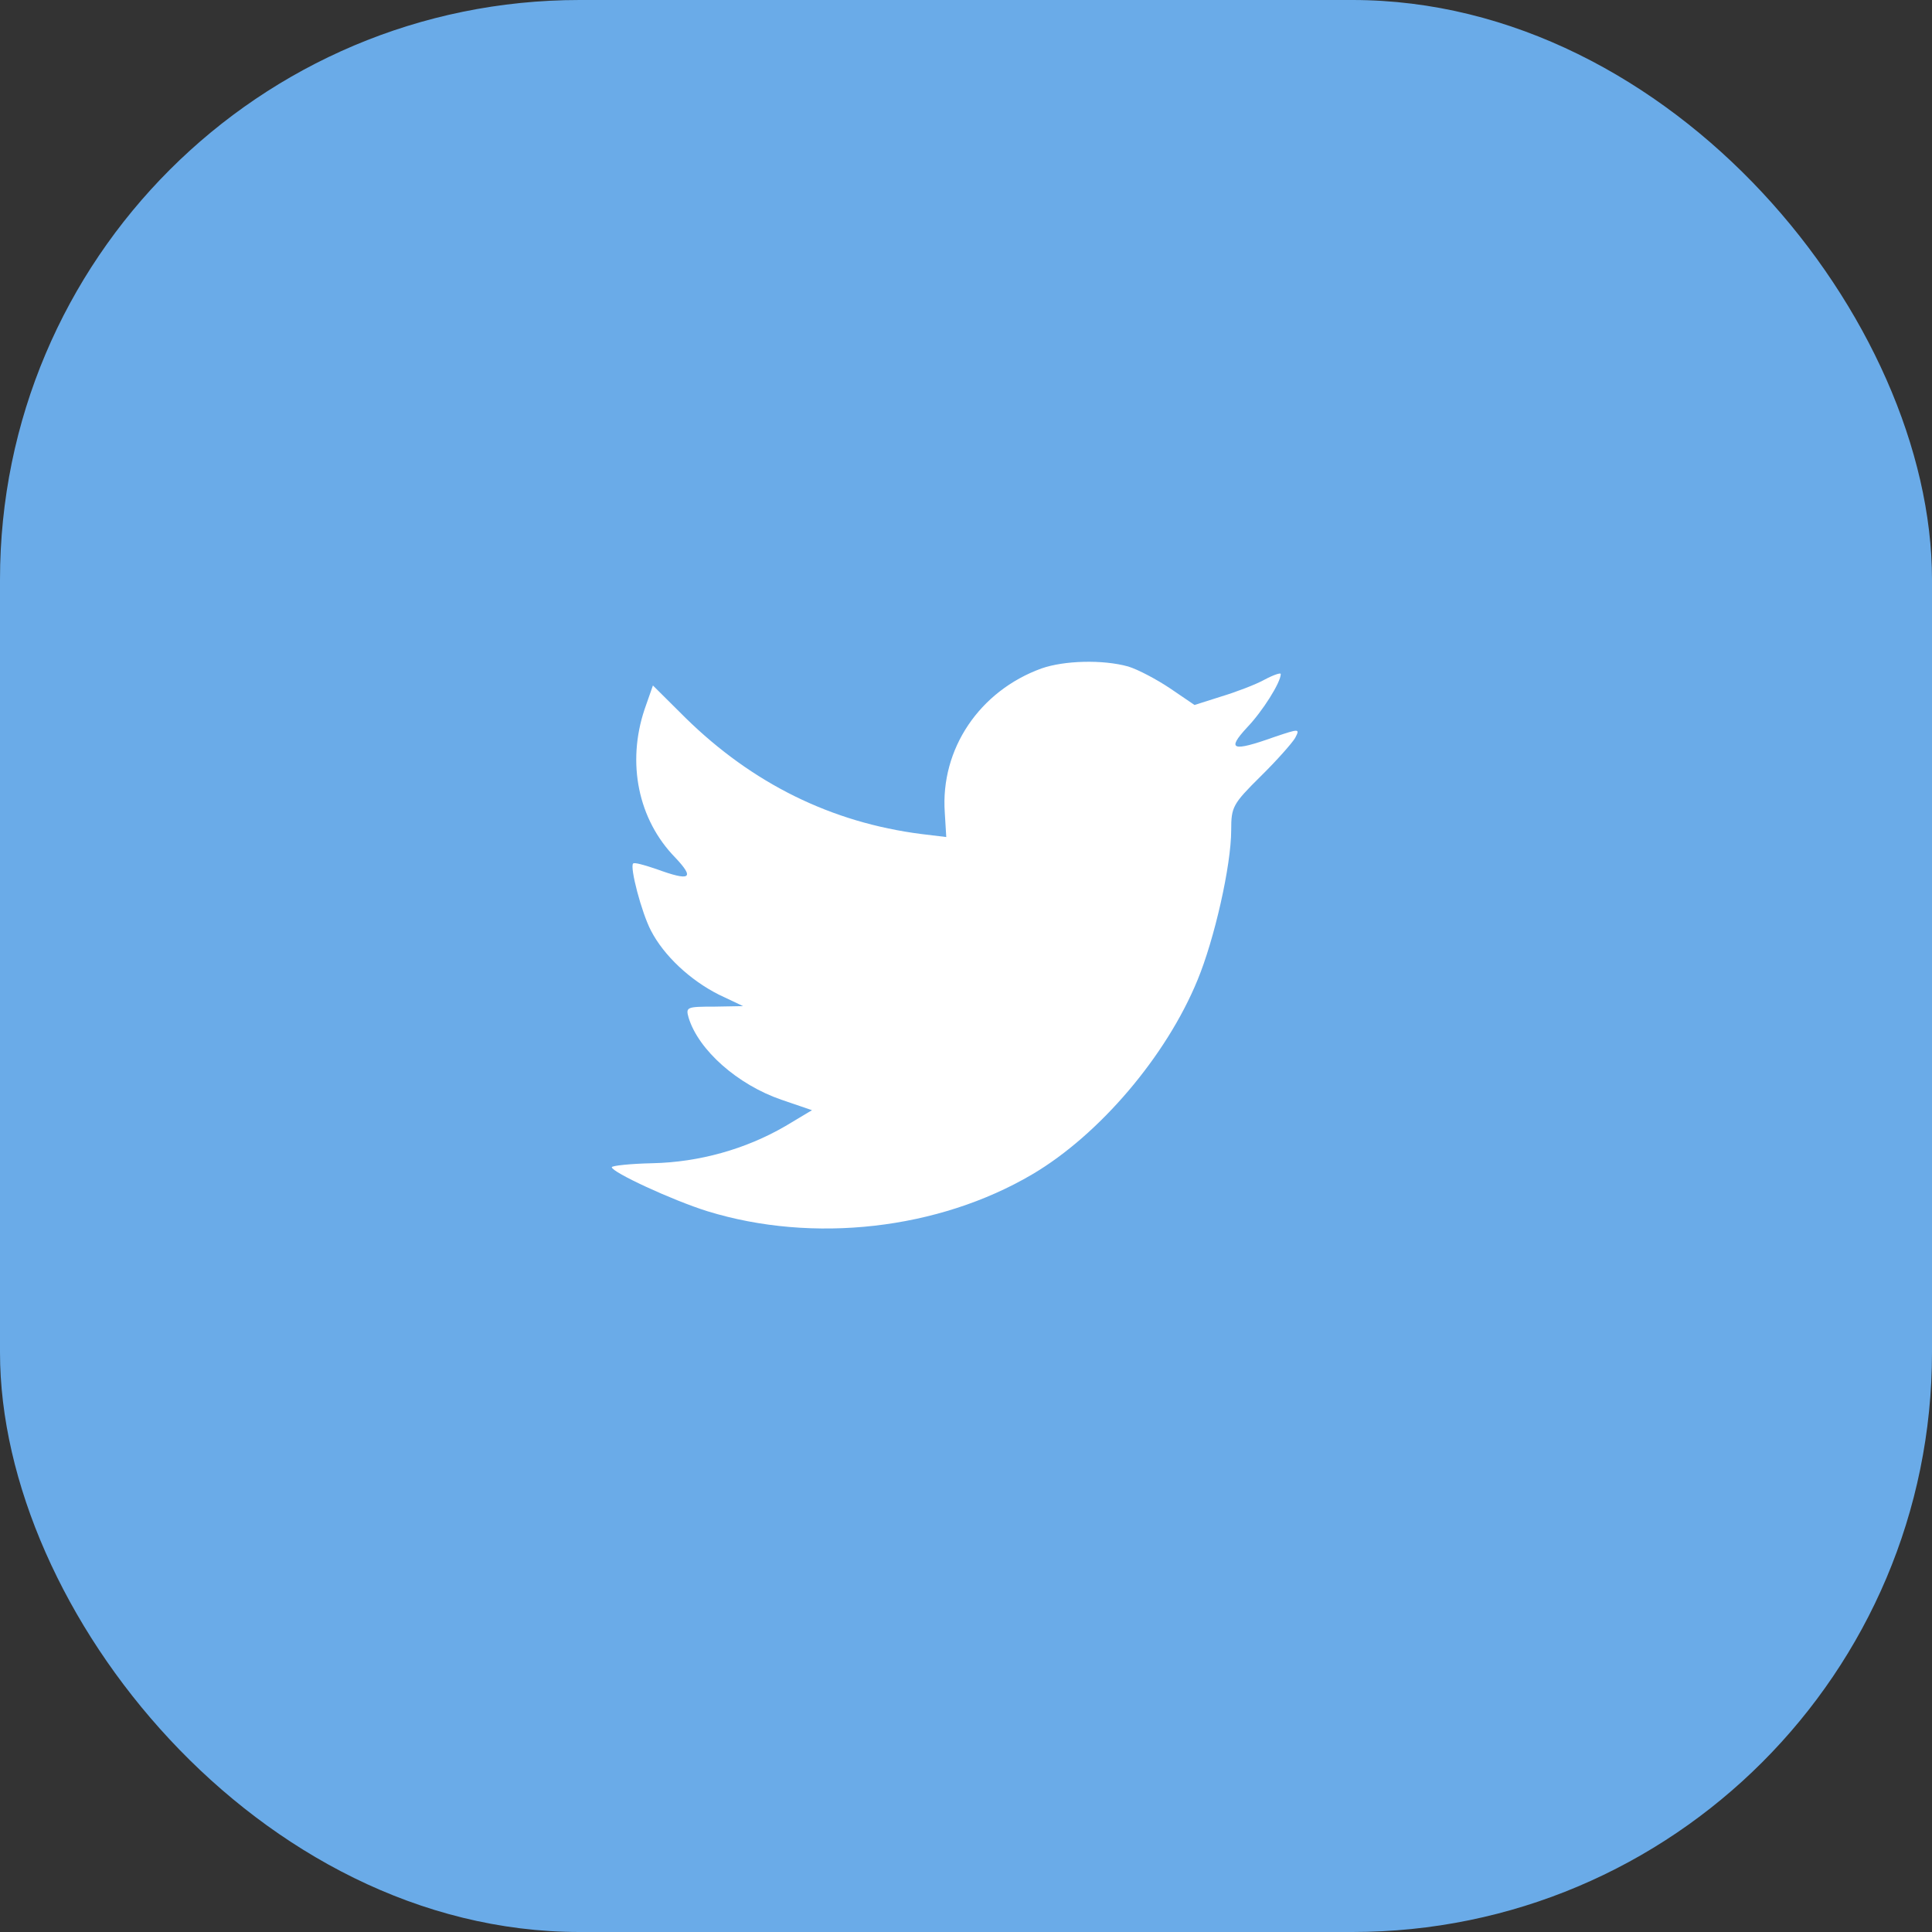
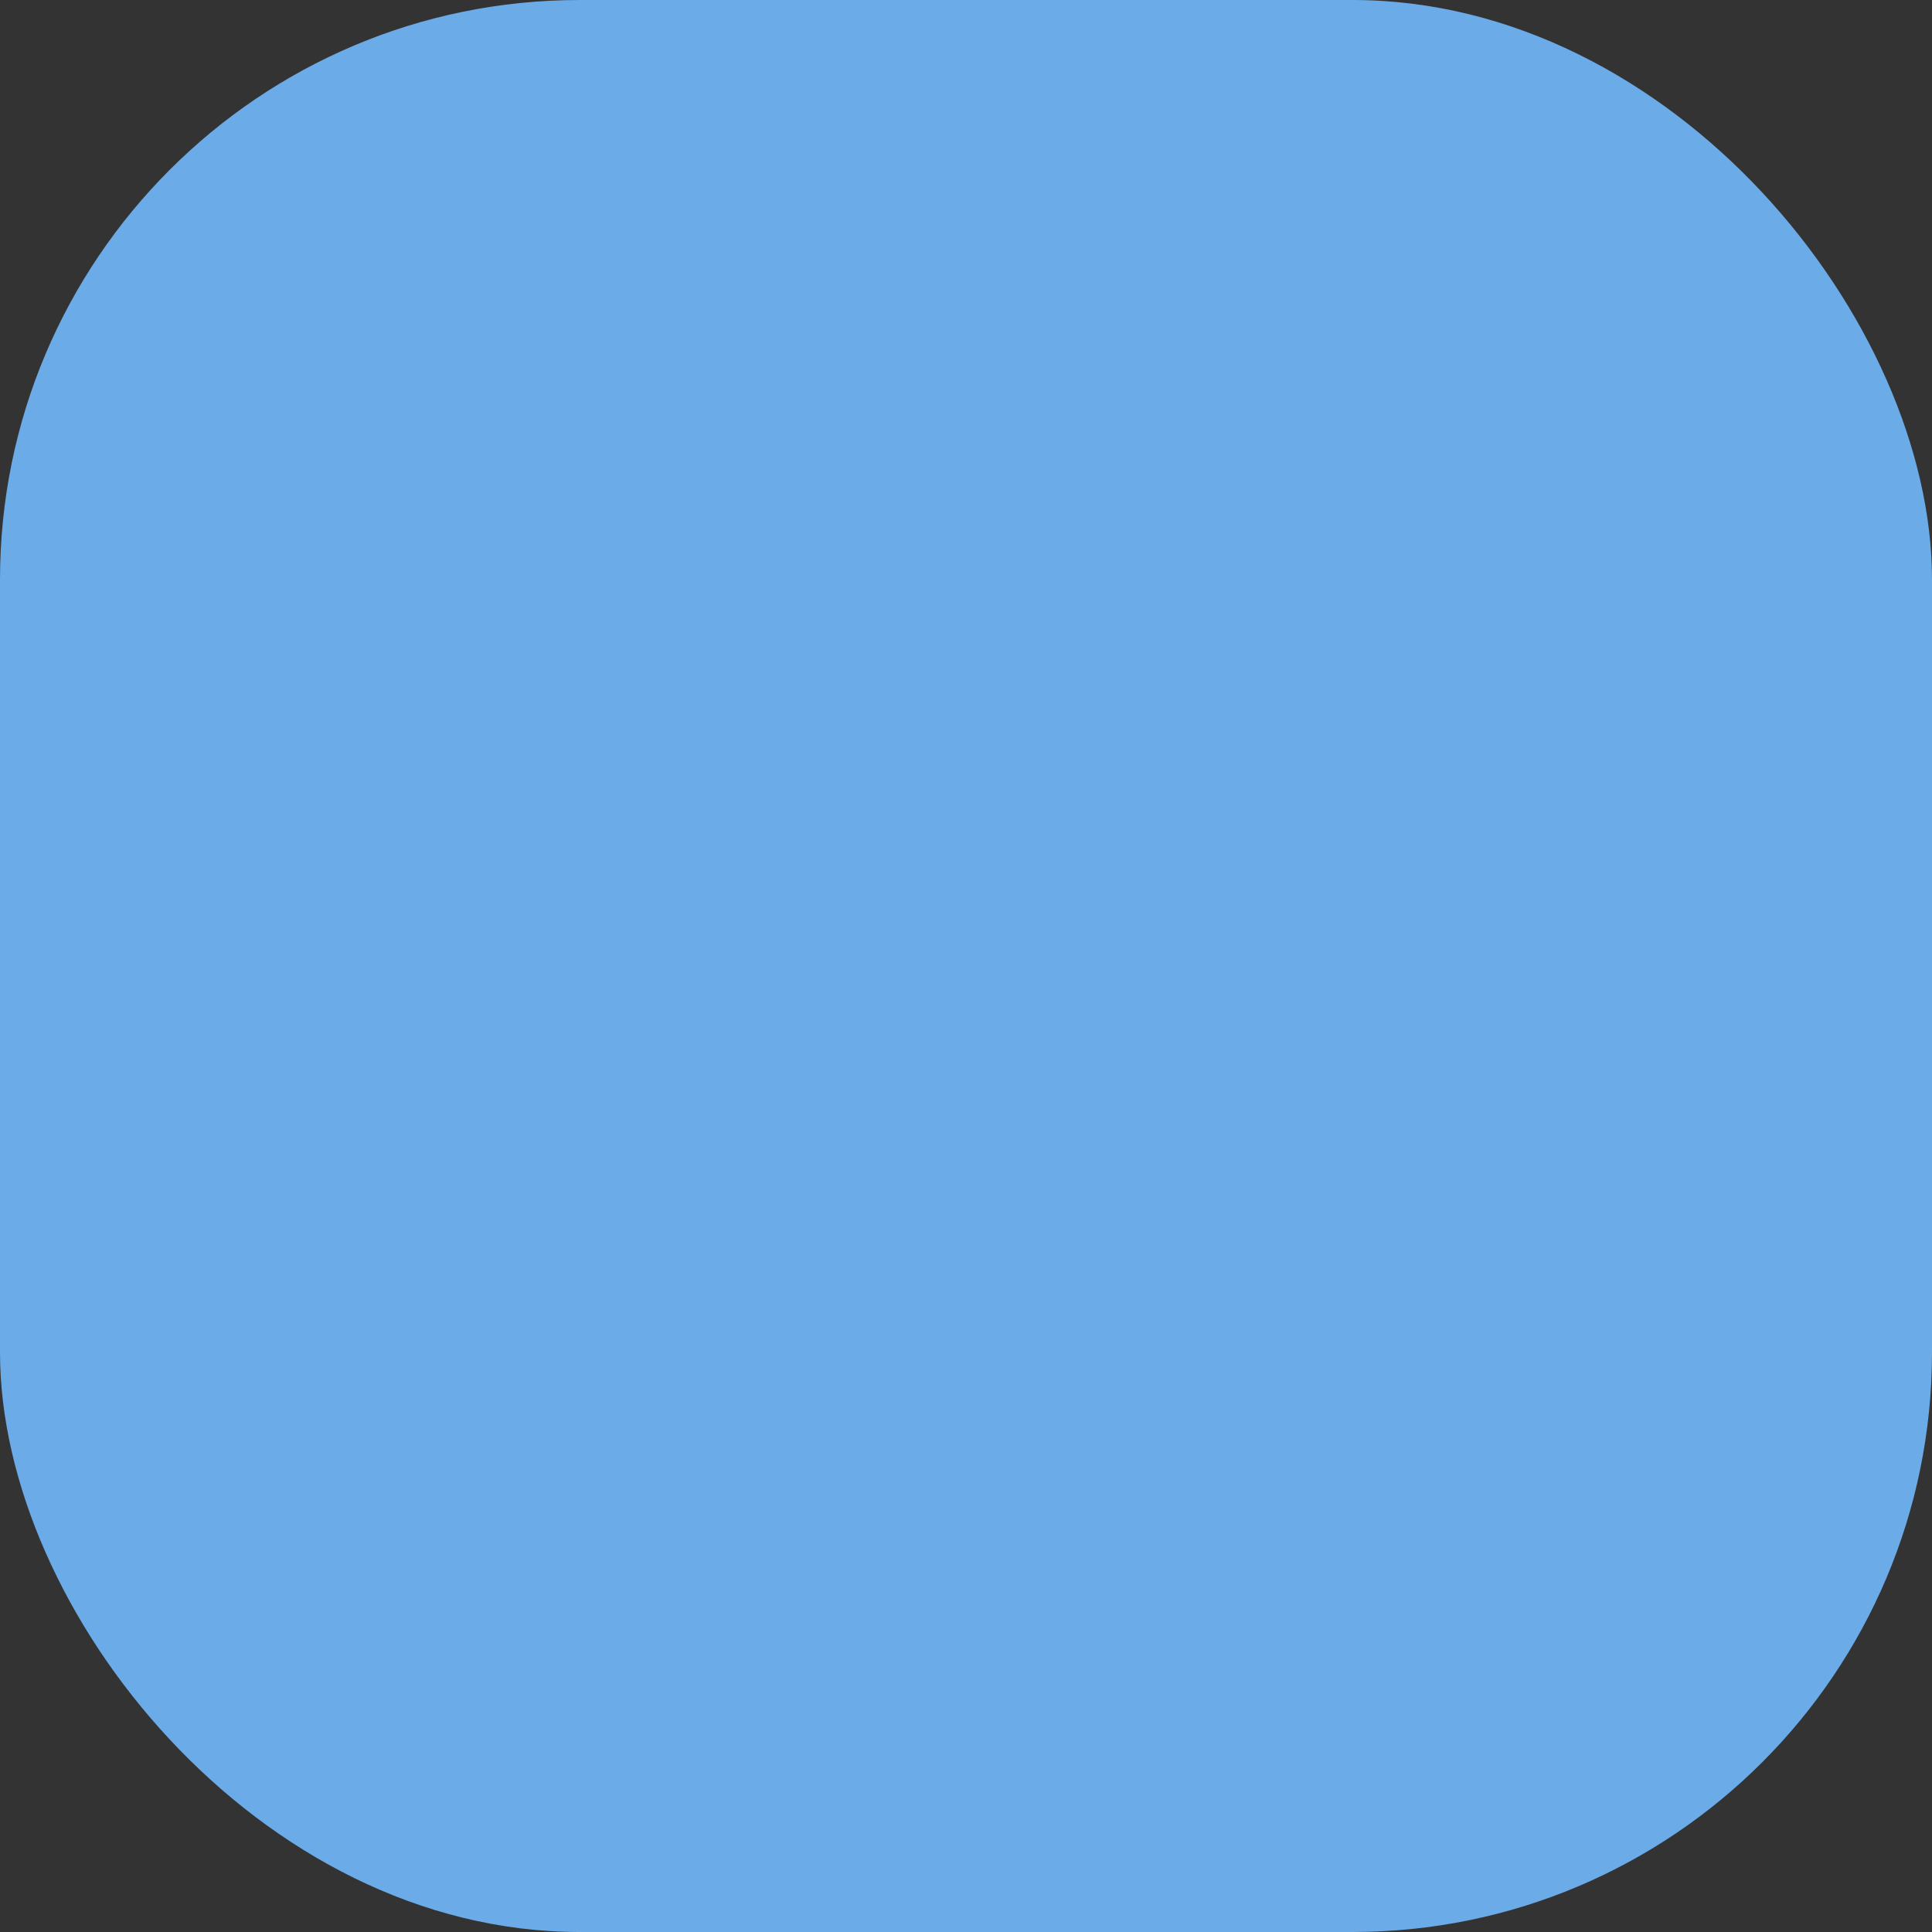
<svg xmlns="http://www.w3.org/2000/svg" width="60" height="60" viewBox="0 0 60 60" fill="none">
  <rect x="0" y="0" width="60" height="60" fill="#333333" stroke="none" />
  <rect width="60" height="60" rx="18" fill="#6AABE8" />
-   <path fill-rule="evenodd" clip-rule="evenodd" d="M29.341 25.234L29.387 25.995L28.618 25.902C25.817 25.545 23.37 24.333 21.293 22.298L20.277 21.288L20.016 22.034C19.462 23.696 19.816 25.452 20.97 26.632C21.585 27.285 21.447 27.378 20.385 26.99C20.016 26.865 19.692 26.772 19.662 26.819C19.554 26.927 19.923 28.341 20.216 28.901C20.616 29.677 21.431 30.439 22.324 30.889L23.078 31.246L22.185 31.262C21.324 31.262 21.293 31.277 21.385 31.604C21.693 32.614 22.909 33.685 24.263 34.152L25.217 34.478L24.386 34.975C23.155 35.69 21.708 36.094 20.262 36.125C19.569 36.14 19 36.202 19 36.249C19 36.404 20.877 37.274 21.97 37.616C25.248 38.626 29.141 38.191 32.065 36.466C34.142 35.239 36.22 32.8 37.189 30.439C37.712 29.18 38.236 26.881 38.236 25.778C38.236 25.063 38.282 24.97 39.144 24.116C39.651 23.618 40.129 23.075 40.221 22.919C40.375 22.624 40.359 22.624 39.575 22.888C38.267 23.354 38.082 23.292 38.728 22.593C39.205 22.096 39.775 21.195 39.775 20.931C39.775 20.884 39.544 20.962 39.282 21.102C39.005 21.257 38.39 21.49 37.928 21.63L37.097 21.894L36.343 21.381C35.927 21.102 35.343 20.791 35.035 20.698C34.25 20.48 33.05 20.511 32.342 20.76C30.418 21.459 29.203 23.261 29.341 25.234Z" fill="white" />
</svg>